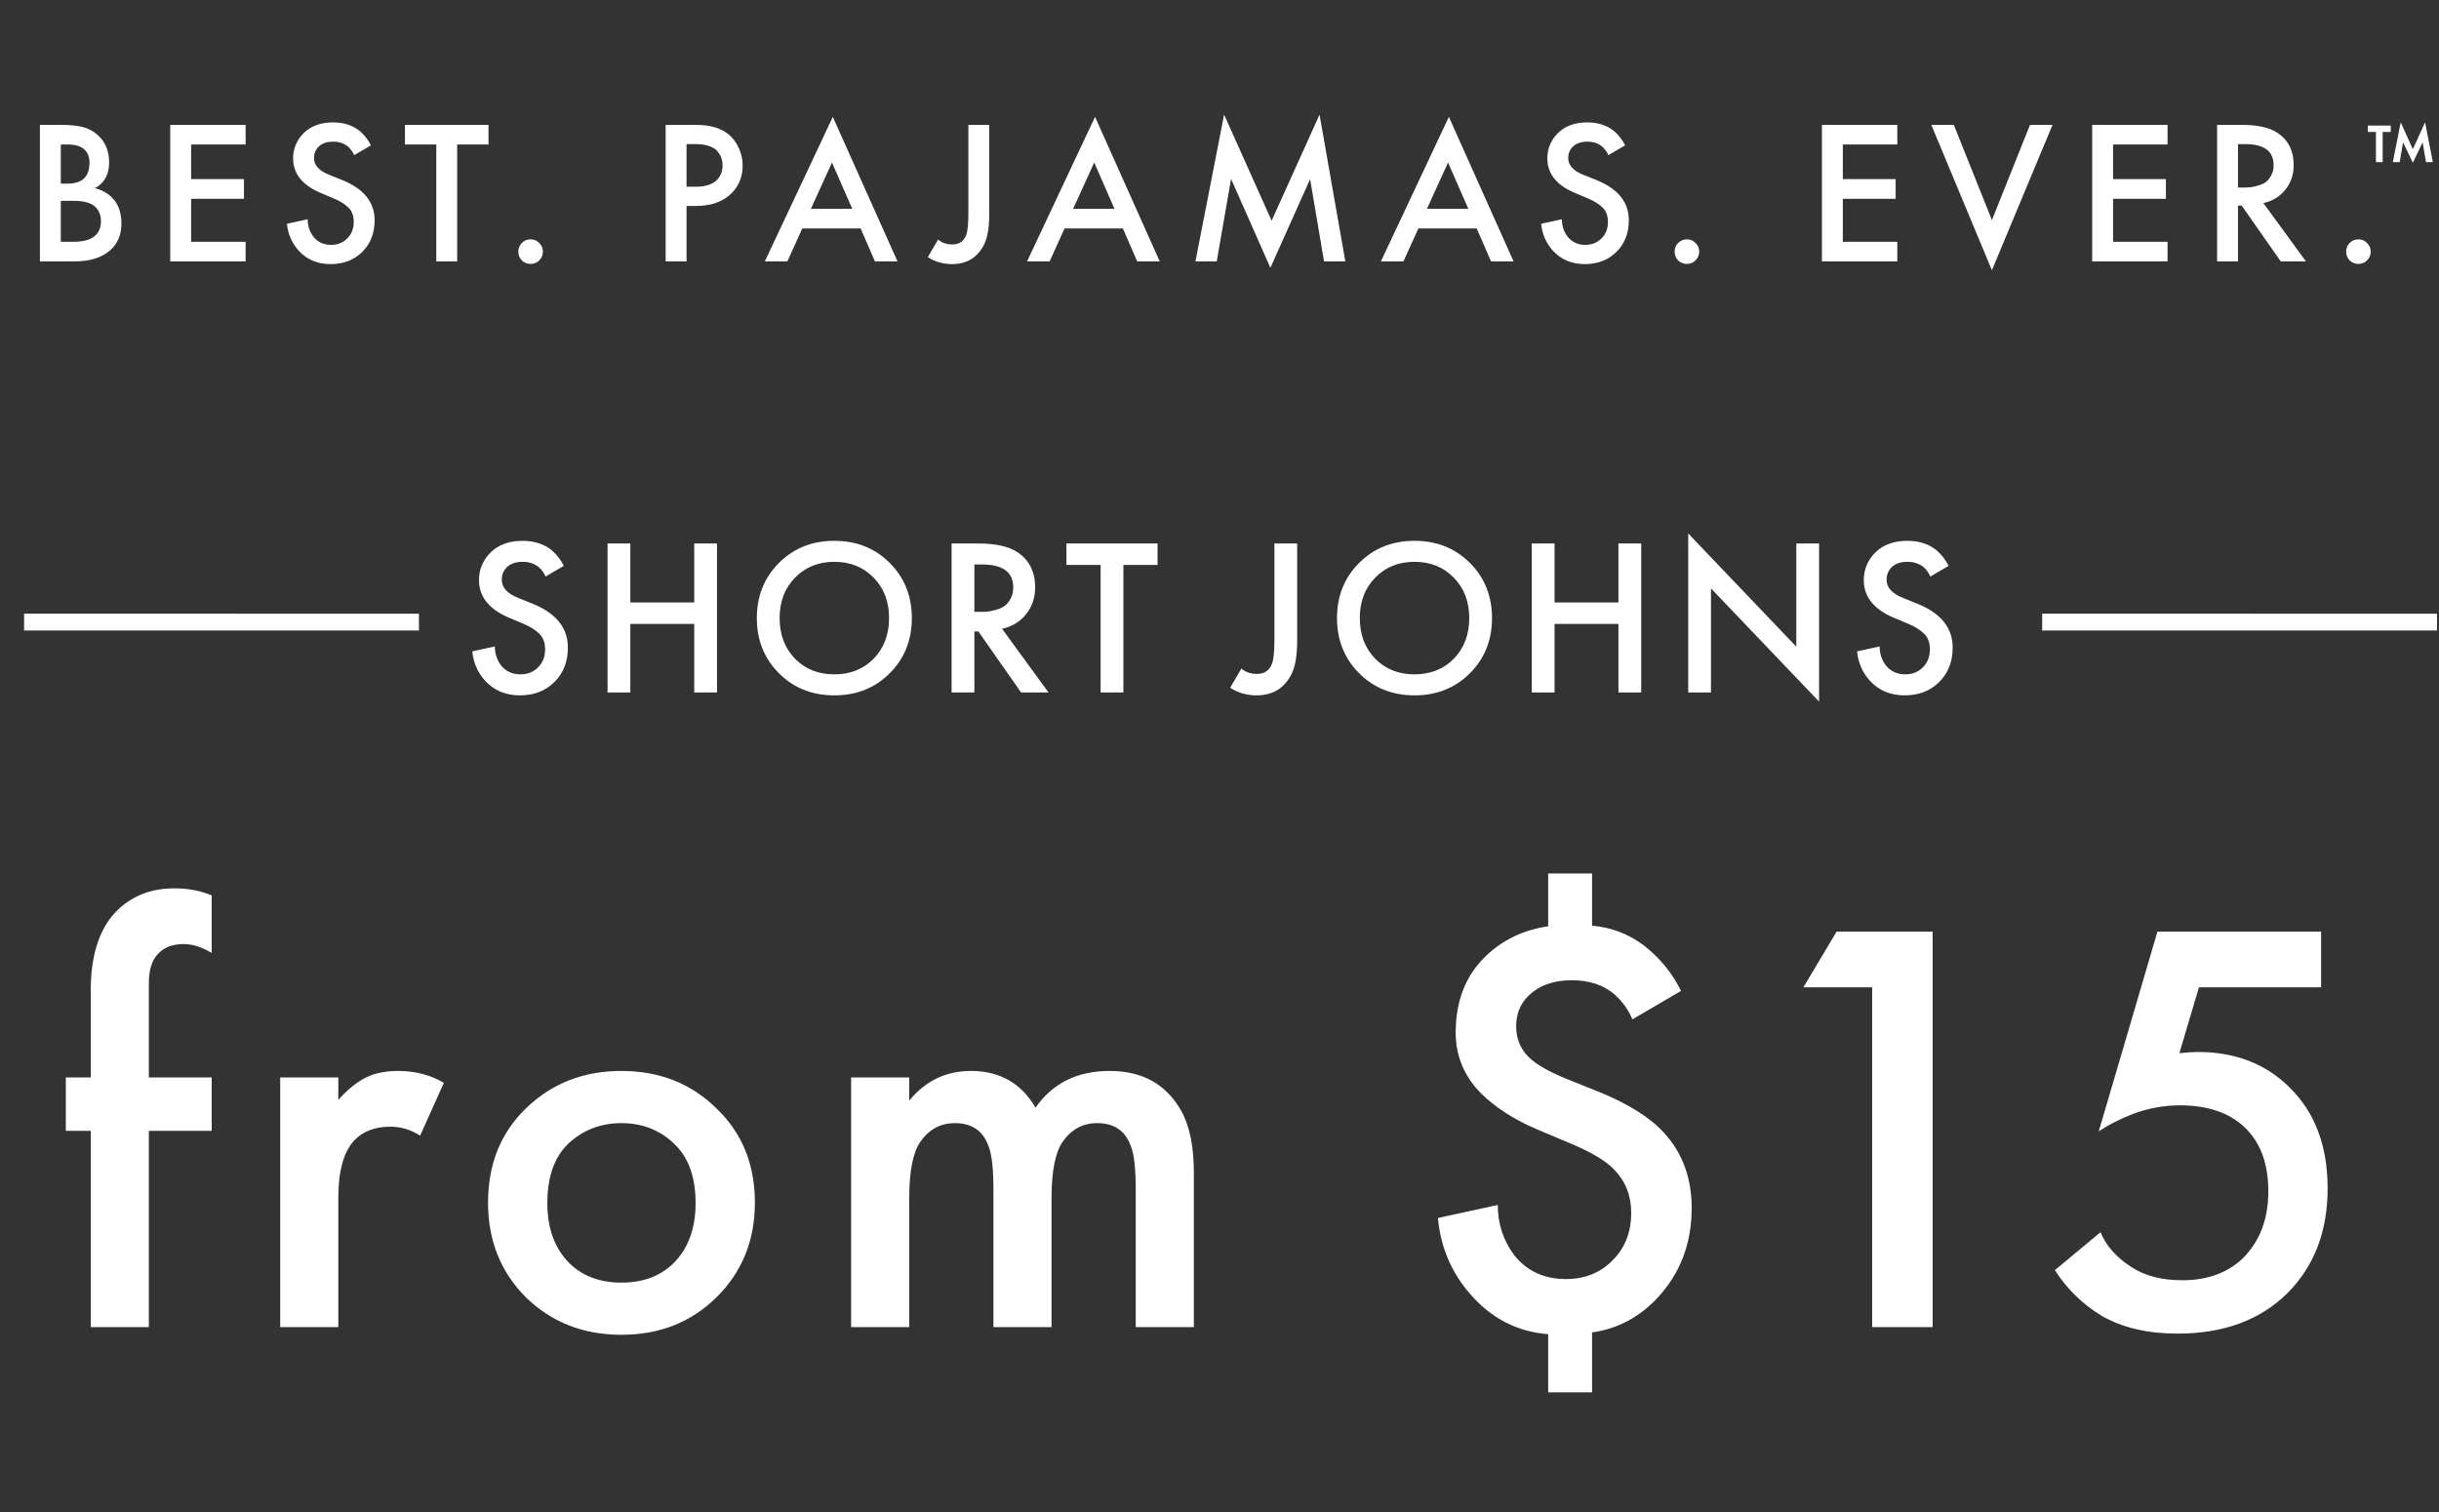
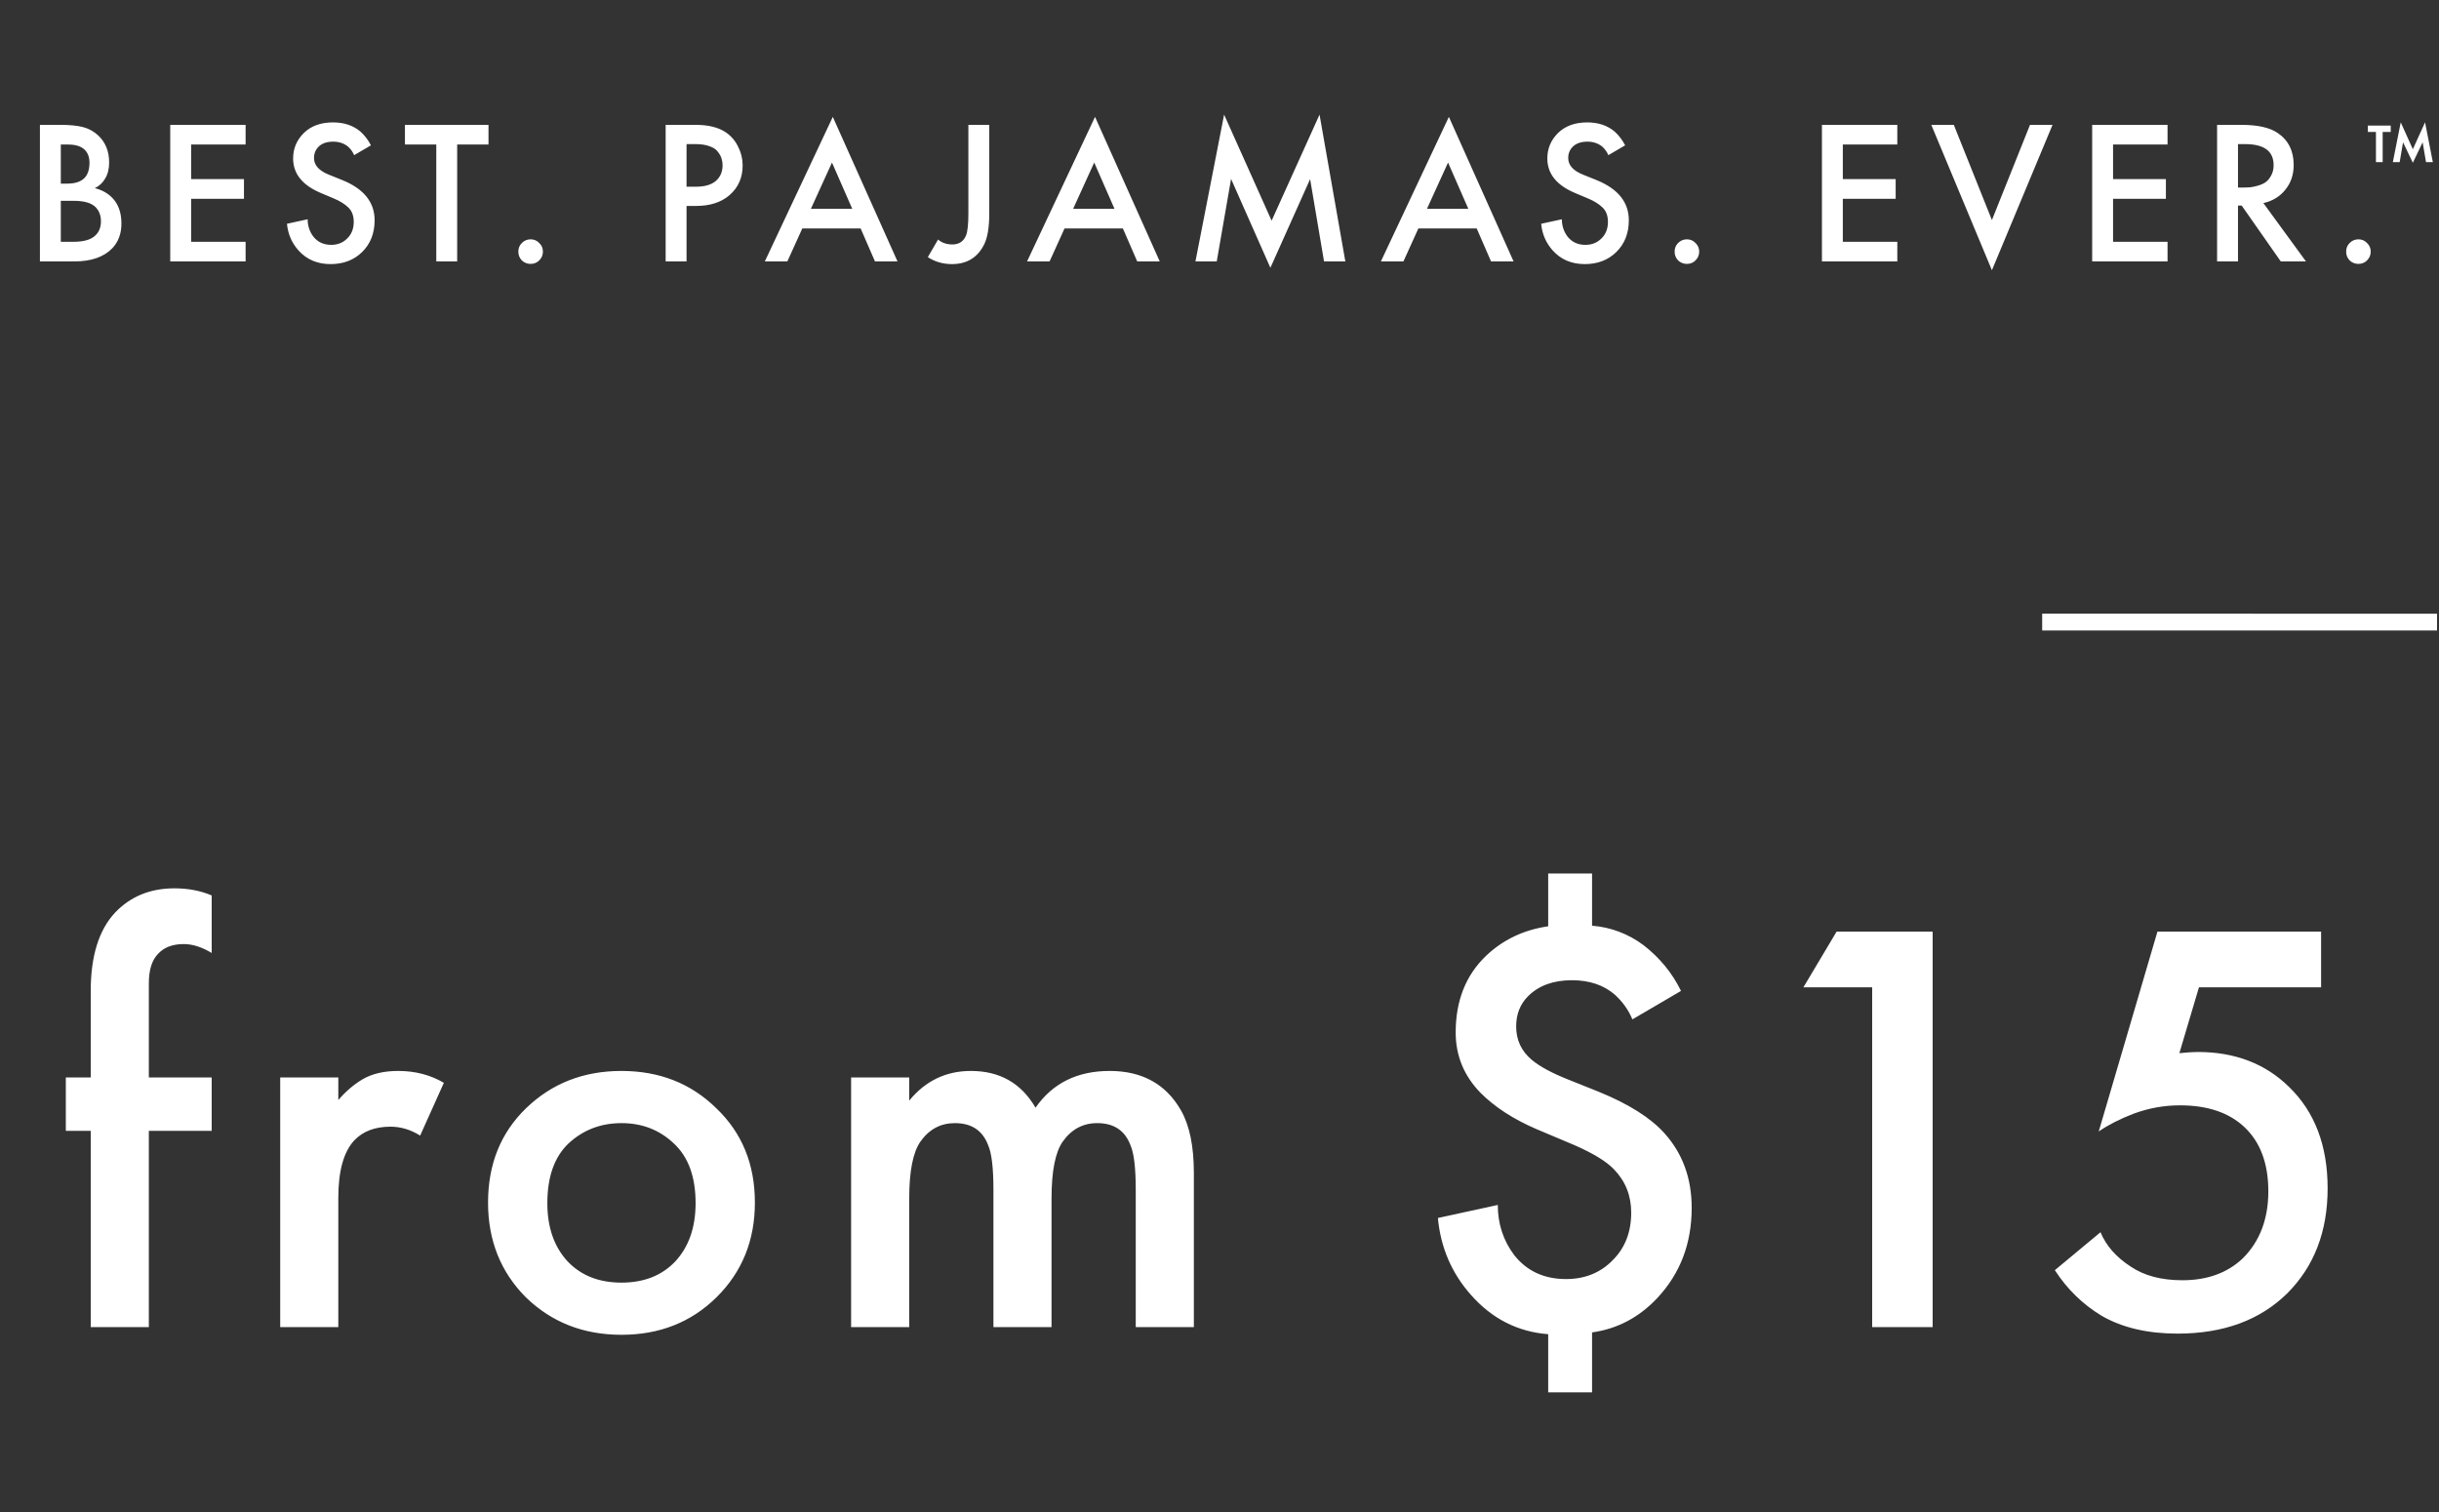
<svg xmlns="http://www.w3.org/2000/svg" width="416" height="258" viewBox="0 0 416 258" fill="none">
  <rect x="0" y="0" width="416" height="258" fill="#333333" stroke="none" />
  <path d="M36.108 192.9H25.387V226.377H15.475V192.9H11.227V183.797H15.475V169.031C15.475 163.097 16.857 158.647 19.622 155.68C22.251 152.916 25.623 151.534 29.736 151.534C32.096 151.534 34.22 151.938 36.108 152.747V162.558C34.422 161.547 32.837 161.041 31.354 161.041C29.466 161.041 28.016 161.58 27.005 162.659C25.926 163.738 25.387 165.424 25.387 167.716V183.797H36.108V192.9ZM47.792 226.377V183.797H57.704V187.641C58.985 186.157 60.367 184.977 61.851 184.101C63.469 183.157 65.492 182.685 67.919 182.685C70.819 182.685 73.415 183.359 75.707 184.708L71.661 193.709C70.043 192.698 68.358 192.192 66.604 192.192C63.975 192.192 61.918 192.967 60.435 194.518C58.614 196.474 57.704 199.744 57.704 204.329V226.377H47.792ZM89.715 189.057C94.097 184.809 99.525 182.685 105.998 182.685C112.471 182.685 117.865 184.809 122.181 189.057C126.563 193.237 128.755 198.597 128.755 205.138C128.755 211.611 126.563 217.005 122.181 221.32C117.865 225.568 112.471 227.692 105.998 227.692C99.525 227.692 94.097 225.568 89.715 221.32C85.4 217.005 83.242 211.611 83.242 205.138C83.242 198.597 85.4 193.237 89.715 189.057ZM96.795 215.151C99.087 217.578 102.155 218.792 105.998 218.792C109.842 218.792 112.91 217.578 115.202 215.151C117.495 212.656 118.641 209.352 118.641 205.239C118.641 200.721 117.393 197.316 114.899 195.024C112.471 192.731 109.505 191.585 105.998 191.585C102.492 191.585 99.492 192.731 96.997 195.024C94.57 197.316 93.356 200.721 93.356 205.239C93.356 209.352 94.502 212.656 96.795 215.151ZM145.167 226.377V183.797H155.079V187.742C157.843 184.37 161.349 182.685 165.597 182.685C170.519 182.685 174.194 184.775 176.622 188.955C179.521 184.775 183.735 182.685 189.264 182.685C194.793 182.685 198.839 184.91 201.401 189.36C202.884 191.922 203.626 195.496 203.626 200.081V226.377H193.714V202.913C193.714 199.204 193.411 196.676 192.804 195.327C191.86 192.832 189.972 191.585 187.14 191.585C184.713 191.585 182.757 192.63 181.274 194.72C179.993 196.541 179.352 199.777 179.352 204.43V226.377H169.441V202.913C169.441 199.204 169.137 196.676 168.53 195.327C167.586 192.832 165.698 191.585 162.867 191.585C160.439 191.585 158.484 192.63 157 194.72C155.719 196.541 155.079 199.777 155.079 204.43V226.377H145.167ZM286.717 169.031L278.424 173.886C277.749 172.267 276.738 170.851 275.389 169.638C273.501 168.02 271.074 167.21 268.107 167.21C264.938 167.21 262.443 168.121 260.623 169.941C259.274 171.29 258.6 173.009 258.6 175.099C258.6 177.392 259.477 179.28 261.23 180.763C262.578 181.909 264.702 183.056 267.602 184.202L272.659 186.225C277.783 188.315 281.525 190.675 283.885 193.304C286.987 196.743 288.538 200.991 288.538 206.048C288.538 212.116 286.582 217.241 282.671 221.421C279.57 224.725 275.861 226.681 271.546 227.287V237.503H264.062V227.591C258.87 227.186 254.487 224.961 250.914 220.916C247.61 217.207 245.722 212.824 245.25 207.767L255.465 205.542C255.465 208.779 256.409 211.644 258.297 214.139C260.454 216.836 263.387 218.185 267.096 218.185C270.332 218.185 272.996 217.106 275.086 214.948C277.176 212.858 278.221 210.161 278.221 206.857C278.221 203.958 277.244 201.497 275.288 199.474C274.007 198.125 271.748 196.743 268.512 195.327L262.039 192.596C258.128 190.911 254.959 188.854 252.532 186.427C249.7 183.528 248.284 180.089 248.284 176.111C248.284 170.717 250.003 166.368 253.442 163.064C256.341 160.299 259.881 158.613 264.062 158.007V149.005H271.546V157.906C274.783 158.175 277.716 159.288 280.345 161.243C283.11 163.401 285.234 165.997 286.717 169.031ZM319.32 226.377V168.424H307.588L313.252 158.917H329.637V226.377H319.32ZM395.891 158.917V168.424H375.056L371.719 179.651C373.067 179.516 374.112 179.448 374.854 179.448C381.192 179.448 386.384 181.437 390.43 185.416C394.812 189.663 397.004 195.428 397.004 202.71C397.004 210.06 394.711 216.027 390.126 220.612C385.474 225.197 379.237 227.49 371.415 227.49C366.291 227.49 361.976 226.478 358.469 224.456C355.233 222.5 352.57 219.904 350.479 216.668L358.267 210.195C359.211 212.487 360.93 214.443 363.425 216.061C365.718 217.612 368.651 218.387 372.224 218.387C376.472 218.387 379.911 217.14 382.541 214.645C385.44 211.746 386.89 207.936 386.89 203.216C386.89 198.496 385.541 194.855 382.844 192.293C380.214 189.798 376.54 188.551 371.82 188.551C369.123 188.551 366.493 189.023 363.931 189.967C361.638 190.843 359.649 191.855 357.964 193.001L367.977 158.917H395.891Z" fill="white" />
-   <path d="M96.174 96.521L93.05 98.349C92.796 97.74 92.415 97.206 91.907 96.749C91.146 96.14 90.231 95.835 89.165 95.835C88.022 95.835 87.133 96.127 86.498 96.711C85.889 97.295 85.584 98.019 85.584 98.882C85.584 100.203 86.498 101.232 88.327 101.968L90.879 102.997C94.866 104.622 96.86 107.111 96.86 110.463C96.86 112.876 96.085 114.844 94.536 116.368C93.012 117.866 91.057 118.615 88.669 118.615C86.206 118.615 84.213 117.764 82.689 116.063C81.444 114.666 80.733 113.015 80.555 111.111L84.403 110.273C84.403 111.492 84.758 112.571 85.47 113.511C86.282 114.526 87.387 115.034 88.784 115.034C89.977 115.034 90.968 114.641 91.755 113.853C92.568 113.066 92.974 112.038 92.974 110.768C92.974 109.6 92.631 108.698 91.946 108.063C91.285 107.428 90.409 106.882 89.317 106.425L86.879 105.397C83.425 103.949 81.698 101.803 81.698 98.959C81.698 97.13 82.359 95.556 83.679 94.235C85.025 92.914 86.841 92.254 89.127 92.254C91.184 92.254 92.885 92.826 94.231 93.968C95.019 94.679 95.666 95.53 96.174 96.521ZM107.512 92.711V102.768H118.407V92.711H122.292V118.12H118.407V106.425H107.512V118.12H103.626V92.711H107.512ZM132.859 96.025C135.373 93.511 138.523 92.254 142.307 92.254C146.091 92.254 149.24 93.511 151.754 96.025C154.268 98.54 155.525 101.676 155.525 105.435C155.525 109.193 154.268 112.33 151.754 114.844C149.24 117.358 146.091 118.615 142.307 118.615C138.523 118.615 135.373 117.358 132.859 114.844C130.345 112.33 129.088 109.193 129.088 105.435C129.088 101.676 130.345 98.54 132.859 96.025ZM135.602 112.368C137.354 114.146 139.589 115.034 142.307 115.034C145.024 115.034 147.259 114.146 149.011 112.368C150.763 110.565 151.64 108.254 151.64 105.435C151.64 102.616 150.763 100.317 149.011 98.54C147.259 96.737 145.024 95.835 142.307 95.835C139.589 95.835 137.354 96.737 135.602 98.54C133.85 100.317 132.974 102.616 132.974 105.435C132.974 108.254 133.85 110.565 135.602 112.368ZM162.307 92.711H166.841C169.837 92.711 172.072 93.207 173.545 94.197C175.552 95.543 176.555 97.537 176.555 100.178C176.555 101.981 176.034 103.517 174.993 104.787C173.977 106.057 172.618 106.882 170.917 107.263L178.84 118.12H174.155L166.879 107.72H166.193V118.12H162.307V92.711ZM166.193 96.292V104.368H167.412C167.742 104.368 168.072 104.355 168.403 104.33C168.733 104.305 169.177 104.216 169.736 104.063C170.32 103.911 170.815 103.708 171.221 103.454C171.653 103.174 172.021 102.755 172.326 102.197C172.656 101.638 172.821 100.978 172.821 100.216C172.821 97.6 171.056 96.292 167.526 96.292H166.193ZM197.437 96.368H191.609V118.12H187.723V96.368H181.895V92.711H197.437V96.368ZM217.365 92.711H221.251V109.168C221.251 111.758 220.933 113.688 220.299 114.958C219.08 117.396 217.086 118.615 214.318 118.615C212.642 118.615 211.143 118.183 209.823 117.32L211.727 114.044C212.439 114.653 213.327 114.958 214.394 114.958C215.638 114.958 216.489 114.387 216.946 113.244C217.226 112.533 217.365 111.174 217.365 109.168V92.711ZM231.815 96.025C234.329 93.511 237.478 92.254 241.262 92.254C245.046 92.254 248.195 93.511 250.709 96.025C253.224 98.54 254.481 101.676 254.481 105.435C254.481 109.193 253.224 112.33 250.709 114.844C248.195 117.358 245.046 118.615 241.262 118.615C237.478 118.615 234.329 117.358 231.815 114.844C229.3 112.33 228.043 109.193 228.043 105.435C228.043 101.676 229.3 98.54 231.815 96.025ZM234.557 112.368C236.31 114.146 238.545 115.034 241.262 115.034C243.979 115.034 246.214 114.146 247.967 112.368C249.719 110.565 250.595 108.254 250.595 105.435C250.595 102.616 249.719 100.317 247.967 98.54C246.214 96.737 243.979 95.835 241.262 95.835C238.545 95.835 236.31 96.737 234.557 98.54C232.805 100.317 231.929 102.616 231.929 105.435C231.929 108.254 232.805 110.565 234.557 112.368ZM265.148 92.711V102.768H276.043V92.711H279.929V118.12H276.043V106.425H265.148V118.12H261.263V92.711H265.148ZM291.829 118.12H287.944V90.997L306.381 110.311V92.711H310.267V119.682L291.829 100.368V118.12ZM332.365 96.521L329.241 98.349C328.987 97.74 328.606 97.206 328.098 96.749C327.336 96.14 326.422 95.835 325.356 95.835C324.213 95.835 323.324 96.127 322.689 96.711C322.079 97.295 321.775 98.019 321.775 98.882C321.775 100.203 322.689 101.232 324.518 101.968L327.07 102.997C331.057 104.622 333.051 107.111 333.051 110.463C333.051 112.876 332.276 114.844 330.727 116.368C329.203 117.866 327.248 118.615 324.86 118.615C322.397 118.615 320.403 117.764 318.88 116.063C317.635 114.666 316.924 113.015 316.746 111.111L320.594 110.273C320.594 111.492 320.949 112.571 321.66 113.511C322.473 114.526 323.578 115.034 324.975 115.034C326.168 115.034 327.159 114.641 327.946 113.853C328.759 113.066 329.165 112.038 329.165 110.768C329.165 109.6 328.822 108.698 328.136 108.063C327.476 107.428 326.6 106.882 325.508 106.425L323.07 105.397C319.616 103.949 317.889 101.803 317.889 98.959C317.889 97.13 318.549 95.556 319.87 94.235C321.216 92.914 323.032 92.254 325.317 92.254C327.375 92.254 329.076 92.826 330.422 93.968C331.209 94.679 331.857 95.53 332.365 96.521Z" fill="white" />
-   <path d="M71.455 106.119L4.109 106.117" stroke="white" stroke-width="2.872" />
  <path d="M415.663 106.119L348.317 106.117" stroke="white" stroke-width="2.872" />
  <path d="M6.81 21.299H10.337C11.921 21.299 13.201 21.427 14.18 21.684C15.158 21.94 16.019 22.417 16.764 23.116C17.998 24.28 18.616 25.817 18.616 27.726C18.616 28.821 18.383 29.741 17.917 30.486C17.498 31.208 16.916 31.743 16.171 32.093C17.381 32.395 18.383 32.954 19.174 33.769C20.199 34.84 20.711 36.296 20.711 38.135C20.711 39.835 20.199 41.232 19.174 42.327C17.731 43.84 15.553 44.597 12.643 44.597H6.81V21.299ZM10.372 24.653V31.324H11.455C12.759 31.324 13.725 31.021 14.354 30.416C14.96 29.834 15.262 28.949 15.262 27.761C15.262 26.807 14.983 26.061 14.424 25.526C13.819 24.944 12.876 24.653 11.595 24.653H10.372ZM10.372 34.258V41.244H12.538C14.145 41.244 15.32 40.941 16.066 40.336C16.834 39.73 17.218 38.869 17.218 37.751C17.218 36.75 16.904 35.935 16.275 35.306C15.553 34.607 14.331 34.258 12.608 34.258H10.372ZM41.891 21.299V24.653H32.6V30.556H41.612V33.909H32.6V41.244H41.891V44.597H29.037V21.299H41.891ZM63.267 24.792L60.403 26.469C60.17 25.91 59.821 25.421 59.355 25.002C58.657 24.443 57.819 24.164 56.841 24.164C55.793 24.164 54.978 24.431 54.396 24.967C53.837 25.503 53.557 26.166 53.557 26.958C53.557 28.169 54.396 29.112 56.072 29.787L58.412 30.73C62.068 32.221 63.896 34.503 63.896 37.576C63.896 39.788 63.186 41.593 61.766 42.99C60.368 44.364 58.575 45.051 56.386 45.051C54.128 45.051 52.3 44.271 50.903 42.711C49.762 41.43 49.11 39.917 48.947 38.17L52.474 37.402C52.474 38.519 52.8 39.509 53.453 40.371C54.198 41.302 55.211 41.768 56.491 41.768C57.586 41.768 58.494 41.407 59.216 40.685C59.961 39.963 60.334 39.02 60.334 37.856C60.334 36.785 60.019 35.958 59.39 35.376C58.785 34.794 57.982 34.293 56.98 33.874L54.745 32.931C51.578 31.604 49.995 29.636 49.995 27.028C49.995 25.351 50.6 23.907 51.811 22.697C53.045 21.486 54.71 20.88 56.806 20.88C58.692 20.88 60.252 21.404 61.486 22.452C62.208 23.104 62.802 23.884 63.267 24.792ZM83.32 24.653H77.976V44.597H74.413V24.653H69.069V21.299H83.32V24.653ZM89.003 44.422C88.607 44.003 88.409 43.503 88.409 42.92C88.409 42.338 88.607 41.849 89.003 41.453C89.422 41.034 89.923 40.825 90.505 40.825C91.087 40.825 91.576 41.034 91.972 41.453C92.391 41.849 92.6 42.338 92.6 42.92C92.6 43.503 92.391 44.003 91.972 44.422C91.576 44.818 91.087 45.016 90.505 45.016C89.923 45.016 89.422 44.818 89.003 44.422ZM113.535 21.299H118.67C120.812 21.299 122.512 21.719 123.769 22.557C124.701 23.186 125.411 24.012 125.9 25.037C126.412 26.038 126.668 27.098 126.668 28.215C126.668 30.311 125.912 32.011 124.398 33.315C122.978 34.526 121.08 35.131 118.705 35.131H117.098V44.597H113.535V21.299ZM117.098 24.583V31.848H118.705C120.195 31.848 121.324 31.522 122.093 30.87C122.861 30.195 123.245 29.298 123.245 28.18C123.245 27.785 123.187 27.412 123.071 27.063C122.978 26.713 122.78 26.341 122.477 25.945C122.198 25.526 121.732 25.2 121.08 24.967C120.428 24.711 119.624 24.583 118.67 24.583H117.098ZM149.239 44.597L146.794 38.974H136.84L134.29 44.597H130.448L142.044 19.937L153.082 44.597H149.239ZM138.307 35.62H145.362L141.904 27.726L138.307 35.62ZM165.167 21.299H168.73V36.389C168.73 38.764 168.439 40.534 167.857 41.698C166.739 43.933 164.911 45.051 162.373 45.051C160.836 45.051 159.462 44.655 158.251 43.864L159.998 40.86C160.65 41.419 161.465 41.698 162.443 41.698C163.584 41.698 164.364 41.174 164.783 40.126C165.039 39.474 165.167 38.228 165.167 36.389V21.299ZM193.968 44.597L191.523 38.974H181.568L179.018 44.597H175.176L186.772 19.937L197.81 44.597H193.968ZM183.035 35.62H190.09L186.632 27.726L183.035 35.62ZM207.529 44.597H203.896L208.786 19.553L216.89 37.646L225.063 19.553L229.464 44.597H225.831L223.456 30.556L216.68 45.68L209.974 30.521L207.529 44.597ZM254.318 44.597L251.873 38.974H241.918L239.369 44.597H235.526L247.123 19.937L258.16 44.597H254.318ZM243.385 35.62H250.441L246.983 27.726L243.385 35.62ZM277.187 24.792L274.323 26.469C274.09 25.91 273.741 25.421 273.275 25.002C272.576 24.443 271.738 24.164 270.76 24.164C269.712 24.164 268.897 24.431 268.315 24.967C267.756 25.503 267.477 26.166 267.477 26.958C267.477 28.169 268.315 29.112 269.992 29.787L272.332 30.73C275.988 32.221 277.816 34.503 277.816 37.576C277.816 39.788 277.105 41.593 275.685 42.99C274.288 44.364 272.495 45.051 270.306 45.051C268.047 45.051 266.219 44.271 264.822 42.711C263.681 41.43 263.029 39.917 262.866 38.17L266.394 37.402C266.394 38.519 266.72 39.509 267.372 40.371C268.117 41.302 269.13 41.768 270.411 41.768C271.505 41.768 272.413 41.407 273.135 40.685C273.88 39.963 274.253 39.02 274.253 37.856C274.253 36.785 273.938 35.958 273.31 35.376C272.704 34.794 271.901 34.293 270.9 33.874L268.664 32.931C265.497 31.604 263.914 29.636 263.914 27.028C263.914 25.351 264.519 23.907 265.73 22.697C266.964 21.486 268.629 20.88 270.725 20.88C272.611 20.88 274.171 21.404 275.405 22.452C276.127 23.104 276.721 23.884 277.187 24.792ZM286.22 44.422C285.824 44.003 285.627 43.503 285.627 42.92C285.627 42.338 285.824 41.849 286.22 41.453C286.64 41.034 287.14 40.825 287.722 40.825C288.304 40.825 288.793 41.034 289.189 41.453C289.608 41.849 289.818 42.338 289.818 42.92C289.818 43.503 289.608 44.003 289.189 44.422C288.793 44.818 288.304 45.016 287.722 45.016C287.14 45.016 286.64 44.818 286.22 44.422ZM323.607 21.299V24.653H314.316V30.556H323.327V33.909H314.316V41.244H323.607V44.597H310.753V21.299H323.607ZM329.405 21.299H333.247L339.744 37.541L346.241 21.299H350.083L339.744 46.099L329.405 21.299ZM369.699 21.299V24.653H360.408V30.556H369.42V33.909H360.408V41.244H369.699V44.597H356.845V21.299H369.699ZM378.152 21.299H382.309C385.056 21.299 387.105 21.753 388.456 22.662C390.296 23.896 391.215 25.724 391.215 28.145C391.215 29.799 390.738 31.208 389.783 32.372C388.852 33.536 387.606 34.293 386.046 34.642L393.311 44.597H389.015L382.343 35.061H381.715V44.597H378.152V21.299ZM381.715 24.583V31.988H382.832C383.135 31.988 383.438 31.976 383.741 31.953C384.043 31.93 384.451 31.848 384.963 31.708C385.499 31.569 385.953 31.382 386.325 31.149C386.721 30.893 387.059 30.509 387.338 29.997C387.641 29.485 387.792 28.879 387.792 28.18C387.792 25.782 386.174 24.583 382.937 24.583H381.715ZM400.757 44.422C400.361 44.003 400.163 43.503 400.163 42.92C400.163 42.338 400.361 41.849 400.757 41.453C401.176 41.034 401.677 40.825 402.259 40.825C402.841 40.825 403.33 41.034 403.726 41.453C404.145 41.849 404.355 42.338 404.355 42.92C404.355 43.503 404.145 44.003 403.726 44.422C403.33 44.818 402.841 45.016 402.259 45.016C401.677 45.016 401.176 44.818 400.757 44.422Z" fill="white" />
  <path d="M407.769 22.504H406.392V27.651H405.244V22.504H403.867V21.422H407.769V22.504ZM409.293 27.651H408.129L409.474 20.865L411.539 25.455L413.621 20.865L414.949 27.651H413.785L413.211 24.274L411.539 27.766L409.867 24.274L409.293 27.651Z" fill="white" />
</svg>